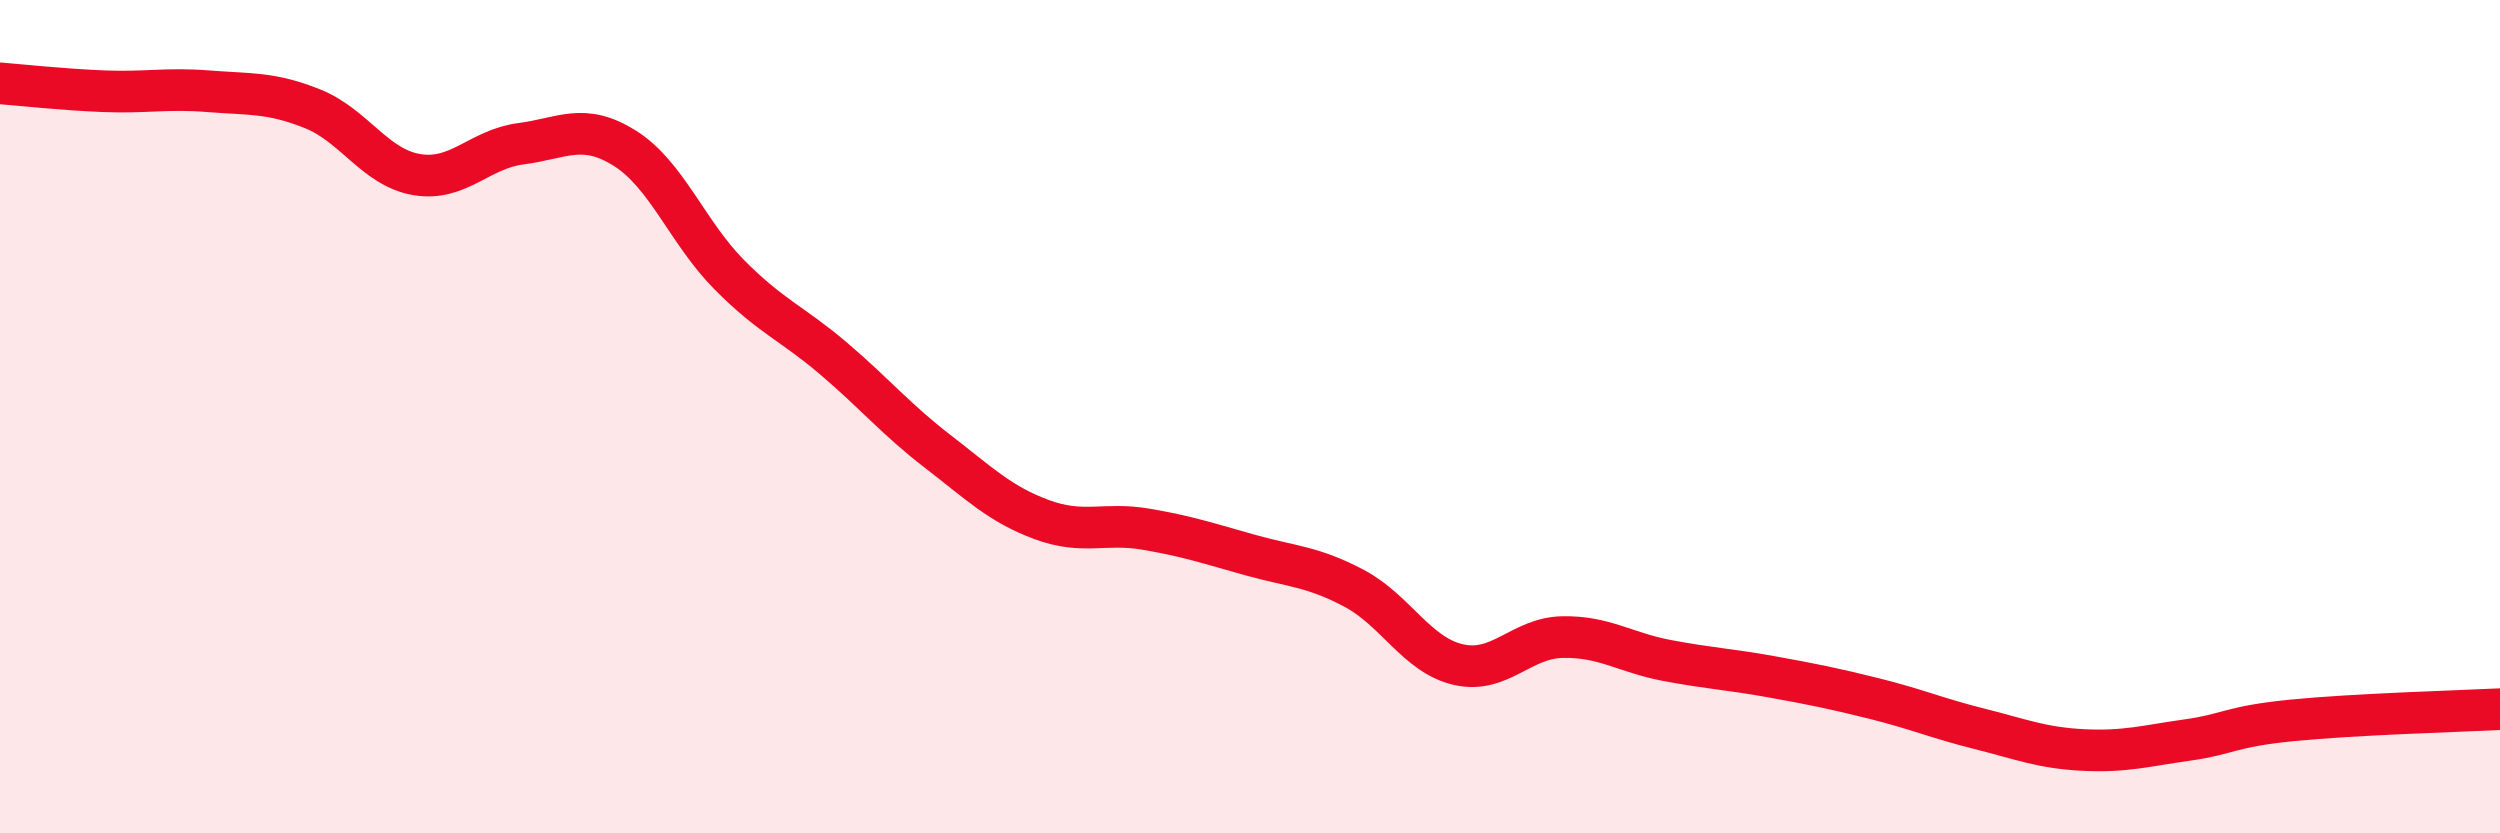
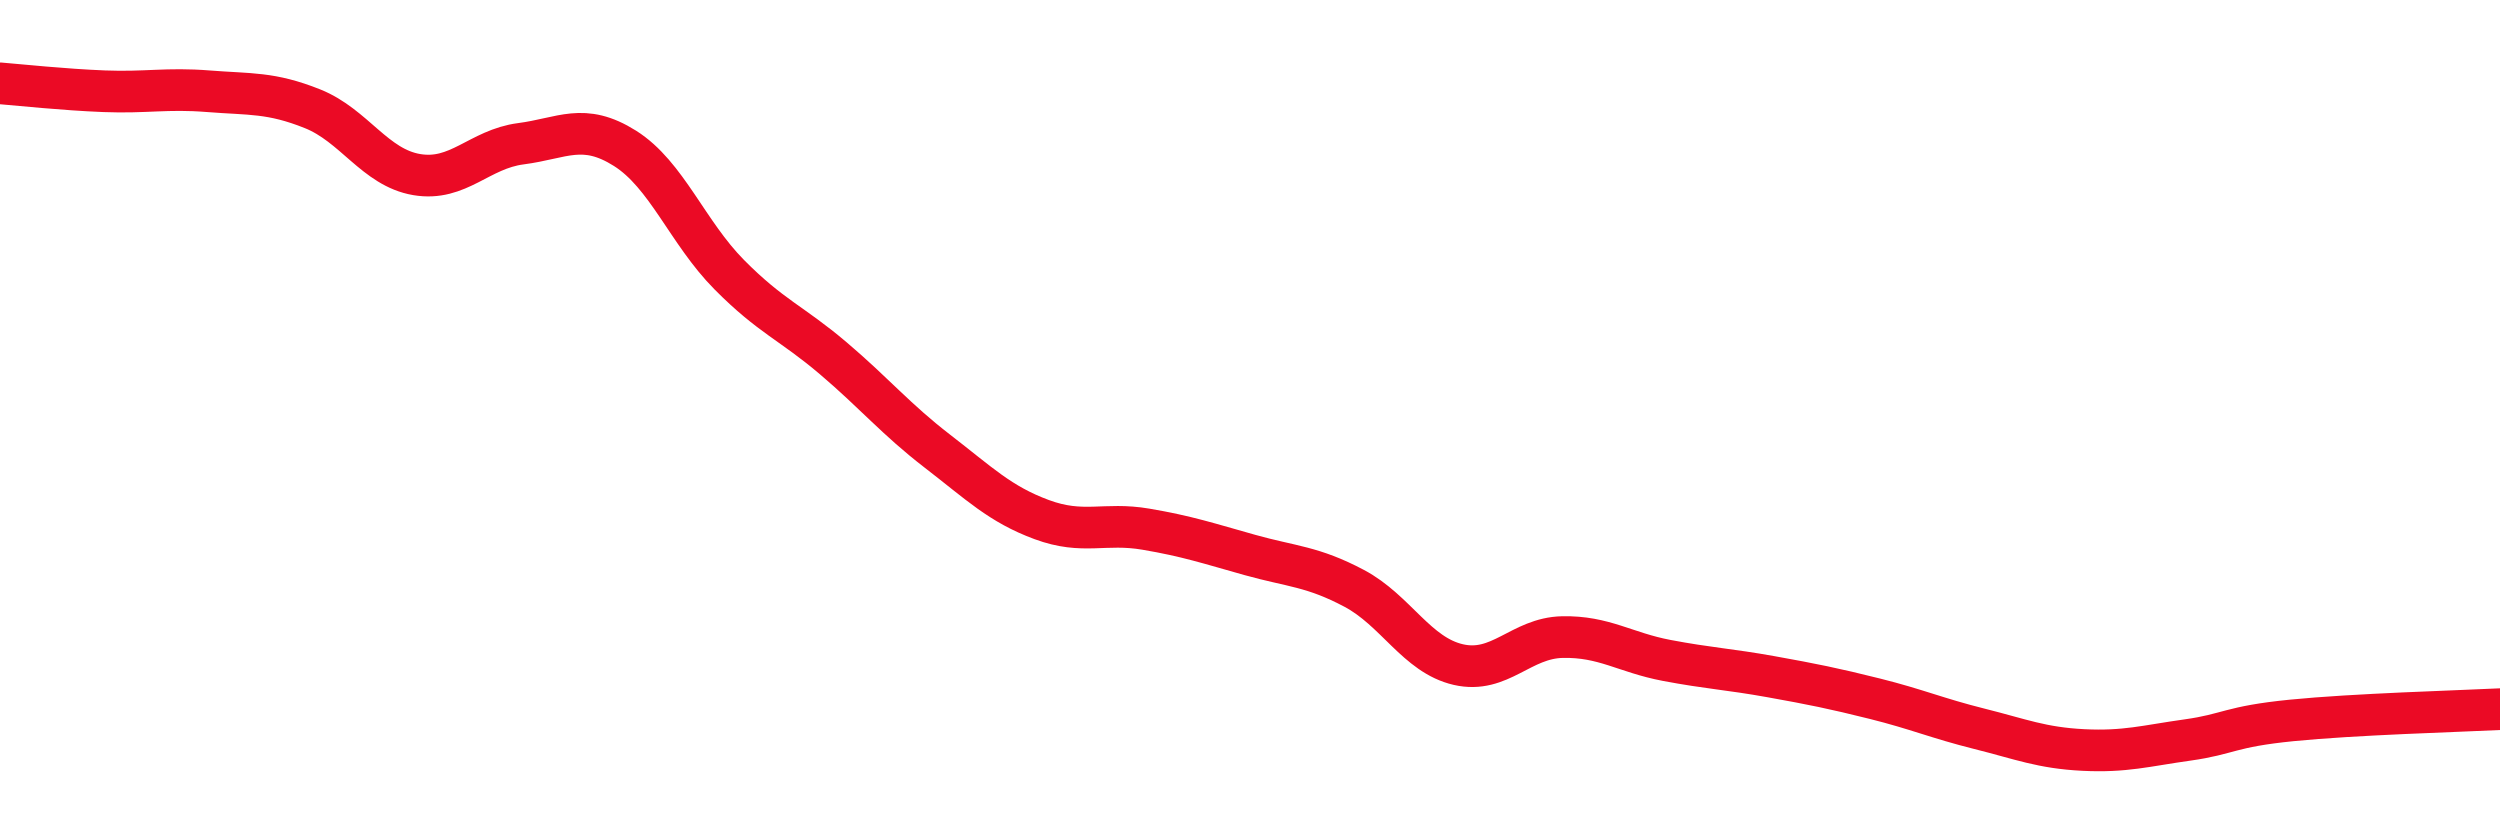
<svg xmlns="http://www.w3.org/2000/svg" width="60" height="20" viewBox="0 0 60 20">
-   <path d="M 0,2 C 0.5,2.04 1.5,2.15 2.5,2.19 C 3.5,2.23 4,2.11 5,2.19 C 6,2.27 6.5,2.21 7.5,2.61 C 8.5,3.01 9,4.02 10,4.19 C 11,4.36 11.5,3.58 12.5,3.45 C 13.5,3.32 14,2.93 15,3.56 C 16,4.19 16.5,5.58 17.5,6.59 C 18.5,7.6 19,7.75 20,8.6 C 21,9.45 21.5,10.06 22.5,10.83 C 23.5,11.6 24,12.1 25,12.47 C 26,12.84 26.5,12.53 27.5,12.7 C 28.5,12.87 29,13.04 30,13.32 C 31,13.6 31.5,13.59 32.5,14.12 C 33.5,14.65 34,15.72 35,15.95 C 36,16.18 36.5,15.31 37.5,15.29 C 38.5,15.27 39,15.66 40,15.85 C 41,16.04 41.5,16.06 42.5,16.24 C 43.5,16.42 44,16.52 45,16.77 C 46,17.02 46.5,17.24 47.5,17.49 C 48.5,17.74 49,17.95 50,18 C 51,18.05 51.5,17.9 52.5,17.76 C 53.5,17.62 53.5,17.44 55,17.29 C 56.5,17.14 59,17.07 60,17.02L60 20L0 20Z" fill="#EB0A25" opacity="0.1" stroke-linecap="round" stroke-linejoin="round" />
  <path d="M 0,2 C 0.5,2.04 1.5,2.15 2.5,2.19 C 3.5,2.23 4,2.11 5,2.19 C 6,2.27 6.5,2.21 7.5,2.61 C 8.5,3.01 9,4.02 10,4.19 C 11,4.36 11.5,3.58 12.5,3.45 C 13.5,3.32 14,2.93 15,3.56 C 16,4.19 16.5,5.58 17.5,6.59 C 18.5,7.6 19,7.75 20,8.6 C 21,9.45 21.5,10.06 22.5,10.83 C 23.5,11.6 24,12.1 25,12.47 C 26,12.84 26.5,12.53 27.5,12.7 C 28.5,12.87 29,13.04 30,13.32 C 31,13.6 31.5,13.59 32.5,14.12 C 33.5,14.65 34,15.72 35,15.95 C 36,16.18 36.5,15.31 37.5,15.29 C 38.5,15.27 39,15.66 40,15.85 C 41,16.04 41.5,16.06 42.5,16.24 C 43.5,16.42 44,16.52 45,16.77 C 46,17.02 46.5,17.24 47.5,17.49 C 48.5,17.74 49,17.95 50,18 C 51,18.05 51.5,17.9 52.5,17.76 C 53.5,17.62 53.5,17.44 55,17.29 C 56.5,17.14 59,17.07 60,17.02" stroke="#EB0A25" stroke-width="1" fill="none" stroke-linecap="round" stroke-linejoin="round" />
</svg>